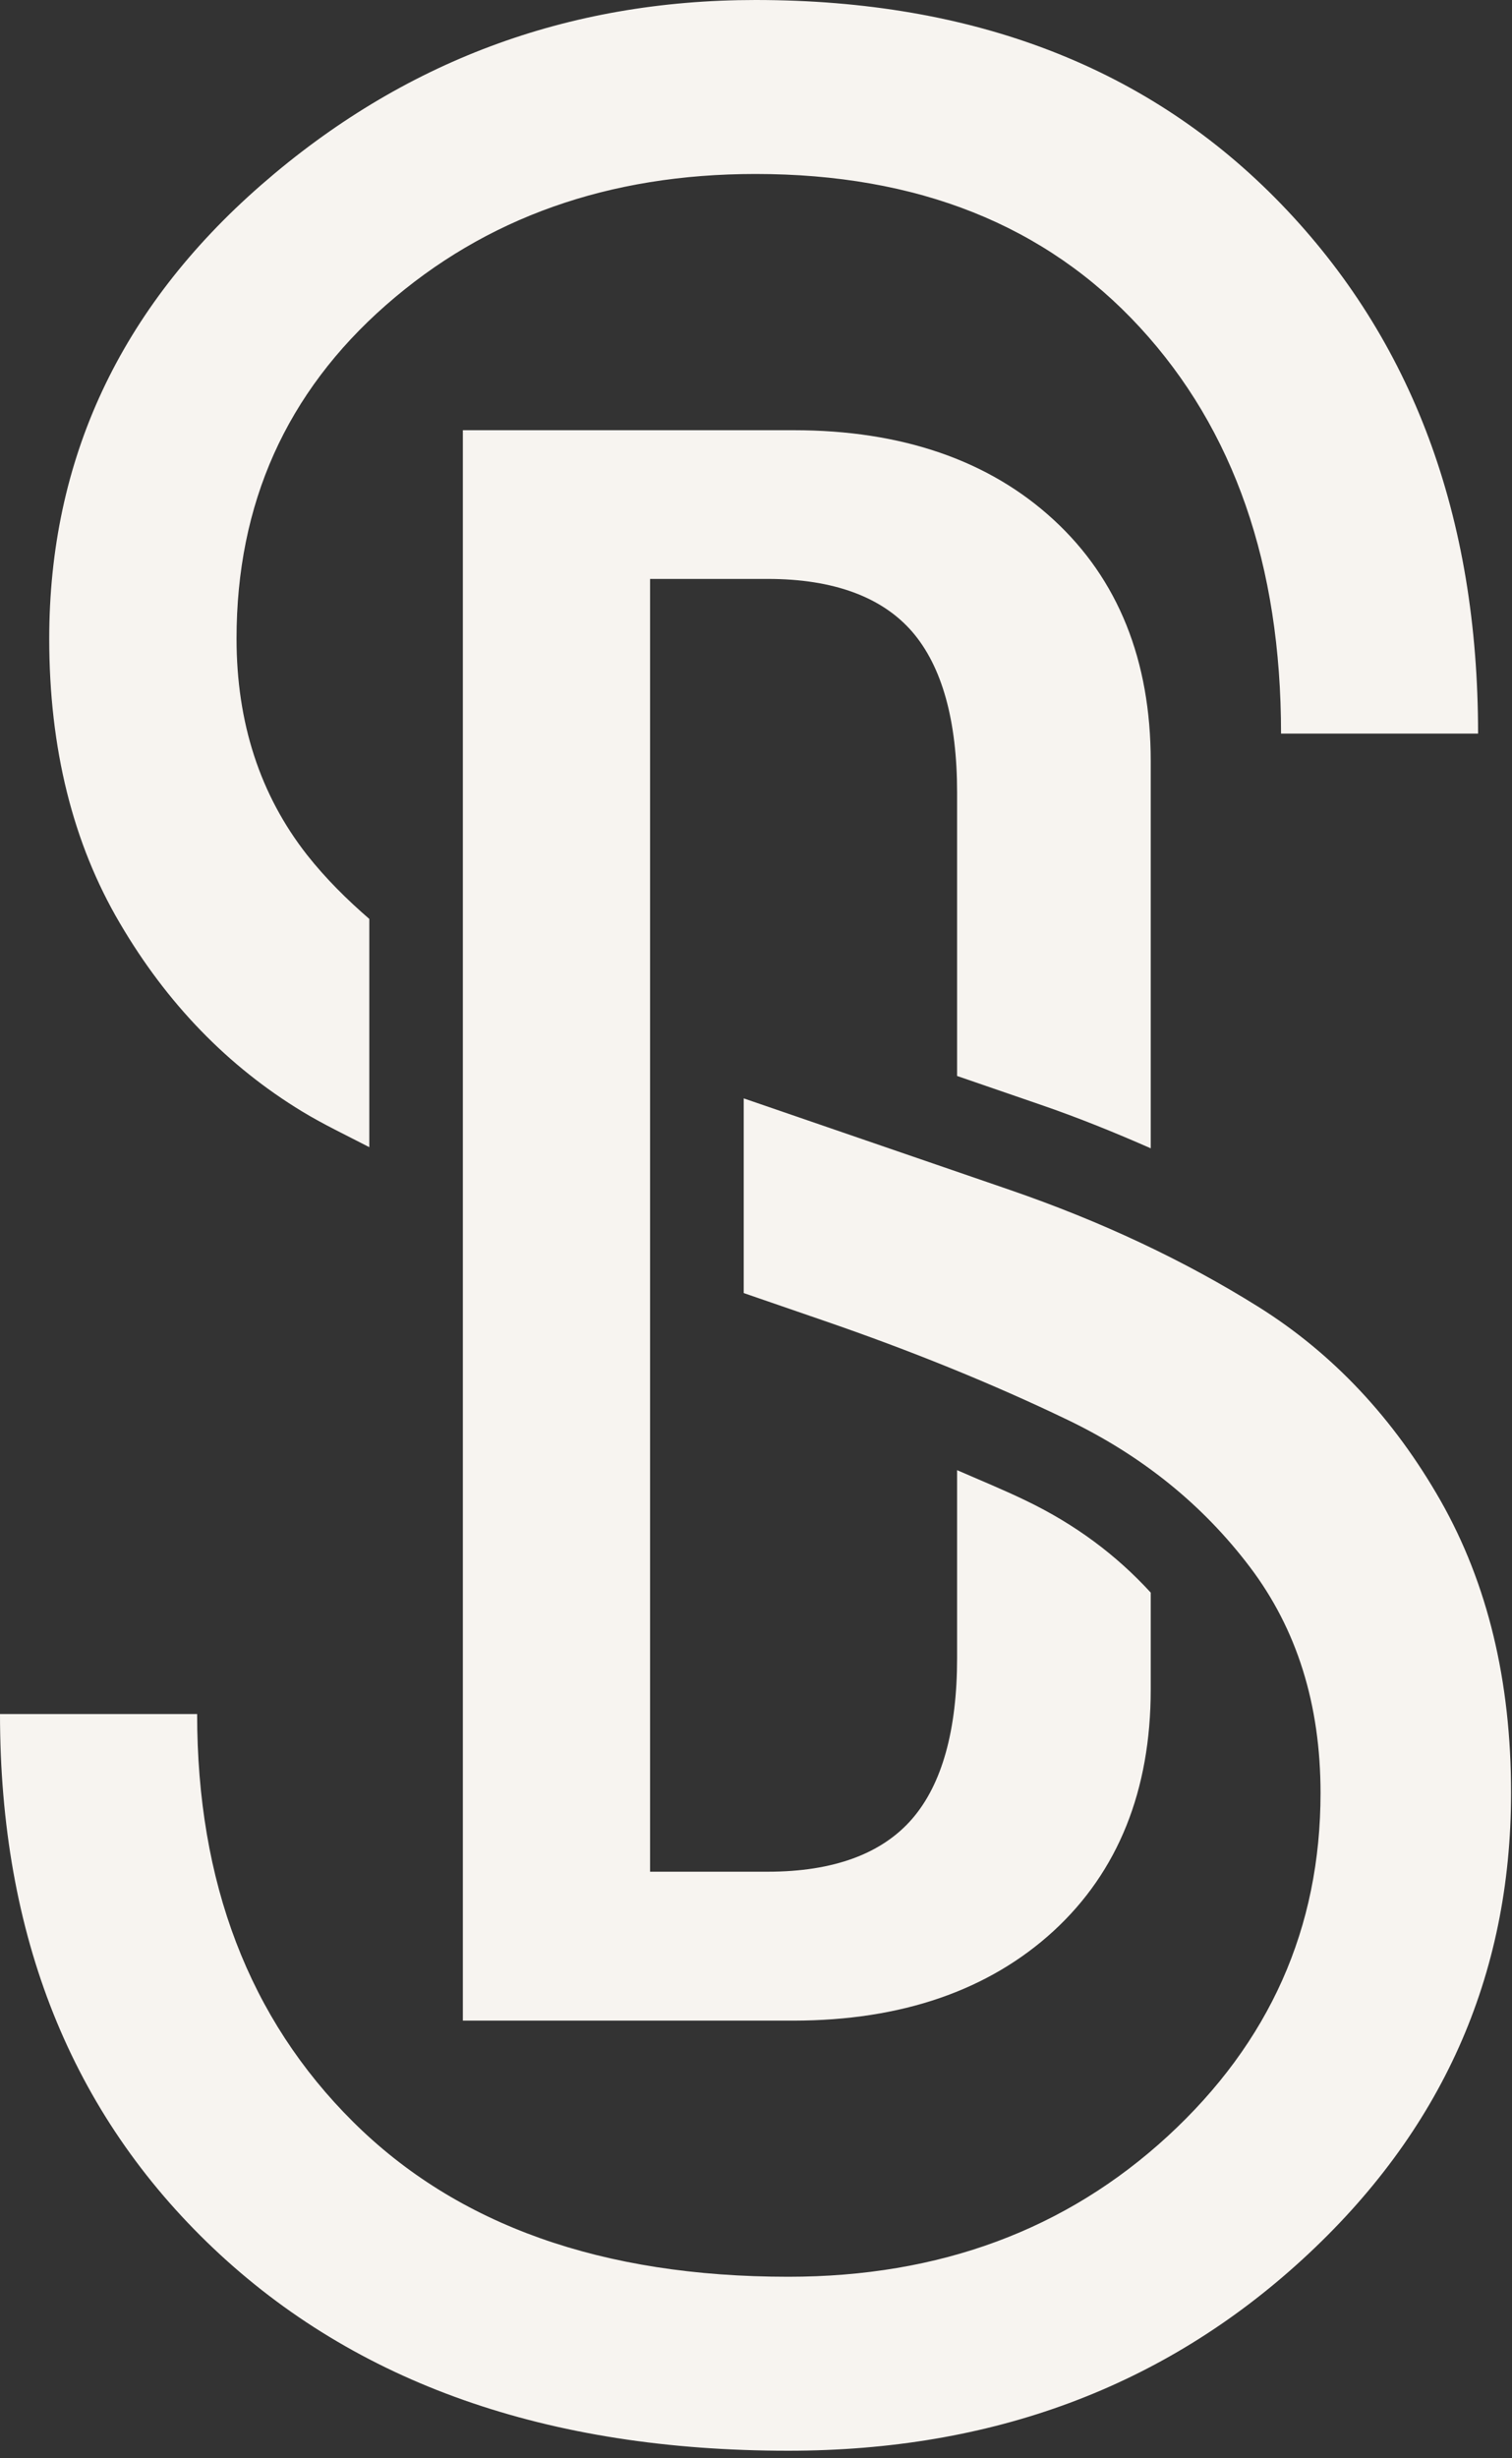
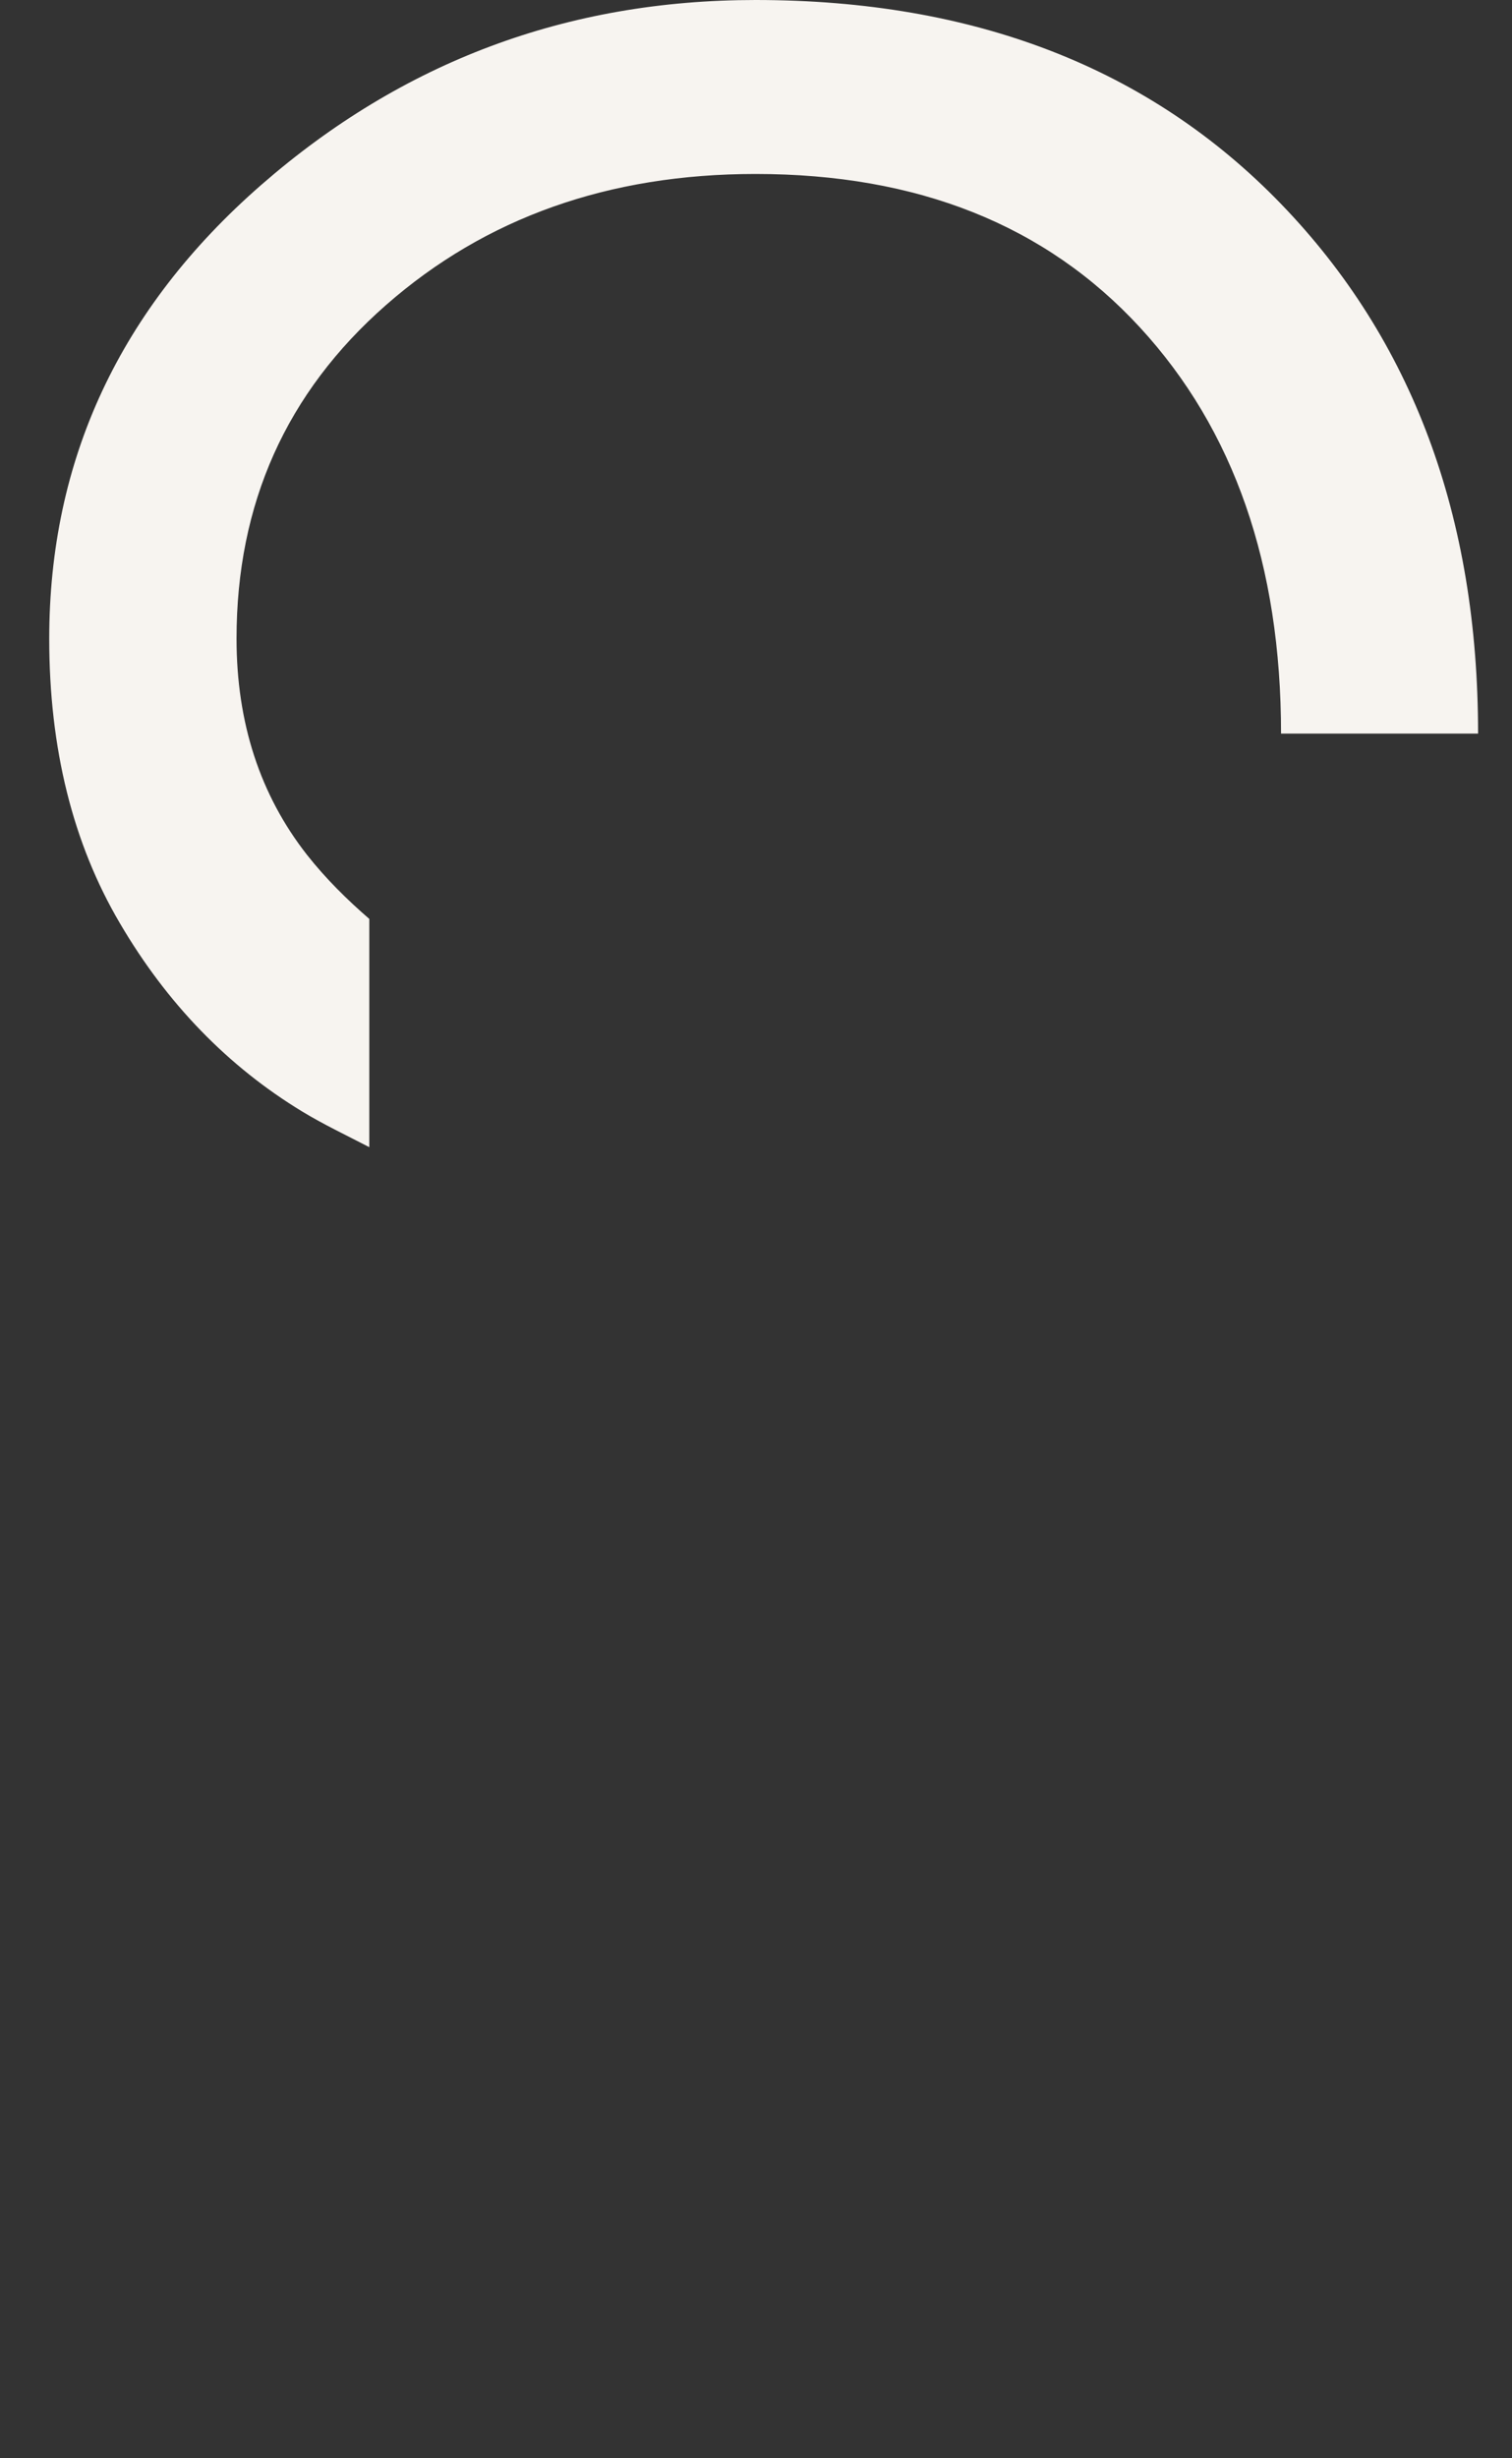
<svg xmlns="http://www.w3.org/2000/svg" width="16" height="26" viewBox="0 0 16 26" fill="none">
  <rect x="0" y="0" width="16" height="26" fill="#333333" stroke="none" />
  <path d="M3.198 11.756C3.422 11.892 3.669 12.009 3.908 12.133V9.719C3.669 9.512 3.446 9.291 3.25 9.043C2.752 8.408 2.503 7.645 2.503 6.754C2.503 5.327 3.03 4.152 4.084 3.227C5.138 2.302 6.442 1.84 7.995 1.84C9.709 1.84 11.065 2.38 12.062 3.462C13.058 4.543 13.556 5.976 13.556 7.759H15.641C15.641 5.463 14.947 3.596 13.556 2.157C12.166 0.719 10.312 0 7.995 0C6.001 0 4.259 0.652 2.764 1.956C1.269 3.261 0.521 4.861 0.521 6.756C0.521 7.915 0.77 8.918 1.269 9.765C1.767 10.614 2.41 11.277 3.198 11.756Z" fill="#F7F4F0" />
-   <path d="M15.245 15.873C14.747 15 14.106 14.317 13.32 13.824C12.534 13.332 11.655 12.918 10.681 12.583C9.733 12.257 8.797 11.935 7.87 11.617V13.676C8.147 13.771 8.432 13.869 8.706 13.964C9.646 14.287 10.509 14.638 11.297 15.017C12.085 15.396 12.727 15.914 13.226 16.573C13.724 17.23 13.974 18.027 13.974 18.964C13.974 20.391 13.435 21.6 12.358 22.592C11.28 23.584 9.941 24.08 8.342 24.08C6.372 24.08 4.837 23.535 3.737 22.442C2.636 21.349 2.086 19.911 2.086 18.128H0C0 20.469 0.753 22.353 2.259 23.78C3.765 25.206 5.792 25.92 8.342 25.92C10.498 25.92 12.31 25.246 13.783 23.896C15.254 22.548 15.99 20.902 15.99 18.964C15.991 17.776 15.741 16.747 15.245 15.873Z" fill="#F7F4F0" />
-   <path d="M11.149 20.423C11.832 19.795 12.177 18.936 12.177 17.868V16.844C11.813 16.447 11.38 16.123 10.854 15.87C10.625 15.759 10.373 15.656 10.128 15.549V17.537C10.128 18.299 9.968 18.871 9.654 19.235C9.333 19.607 8.818 19.796 8.125 19.796H6.879V6.123H8.125C8.817 6.123 9.333 6.312 9.654 6.683C9.968 7.048 10.128 7.619 10.128 8.382V11.38L11.014 11.685C11.416 11.823 11.802 11.98 12.177 12.145V8.051C12.177 6.984 11.832 6.125 11.149 5.497C10.466 4.868 9.54 4.55 8.4 4.55H4.898V21.371H8.4C9.539 21.37 10.464 21.051 11.149 20.423Z" fill="#F7F4F0" />
</svg>